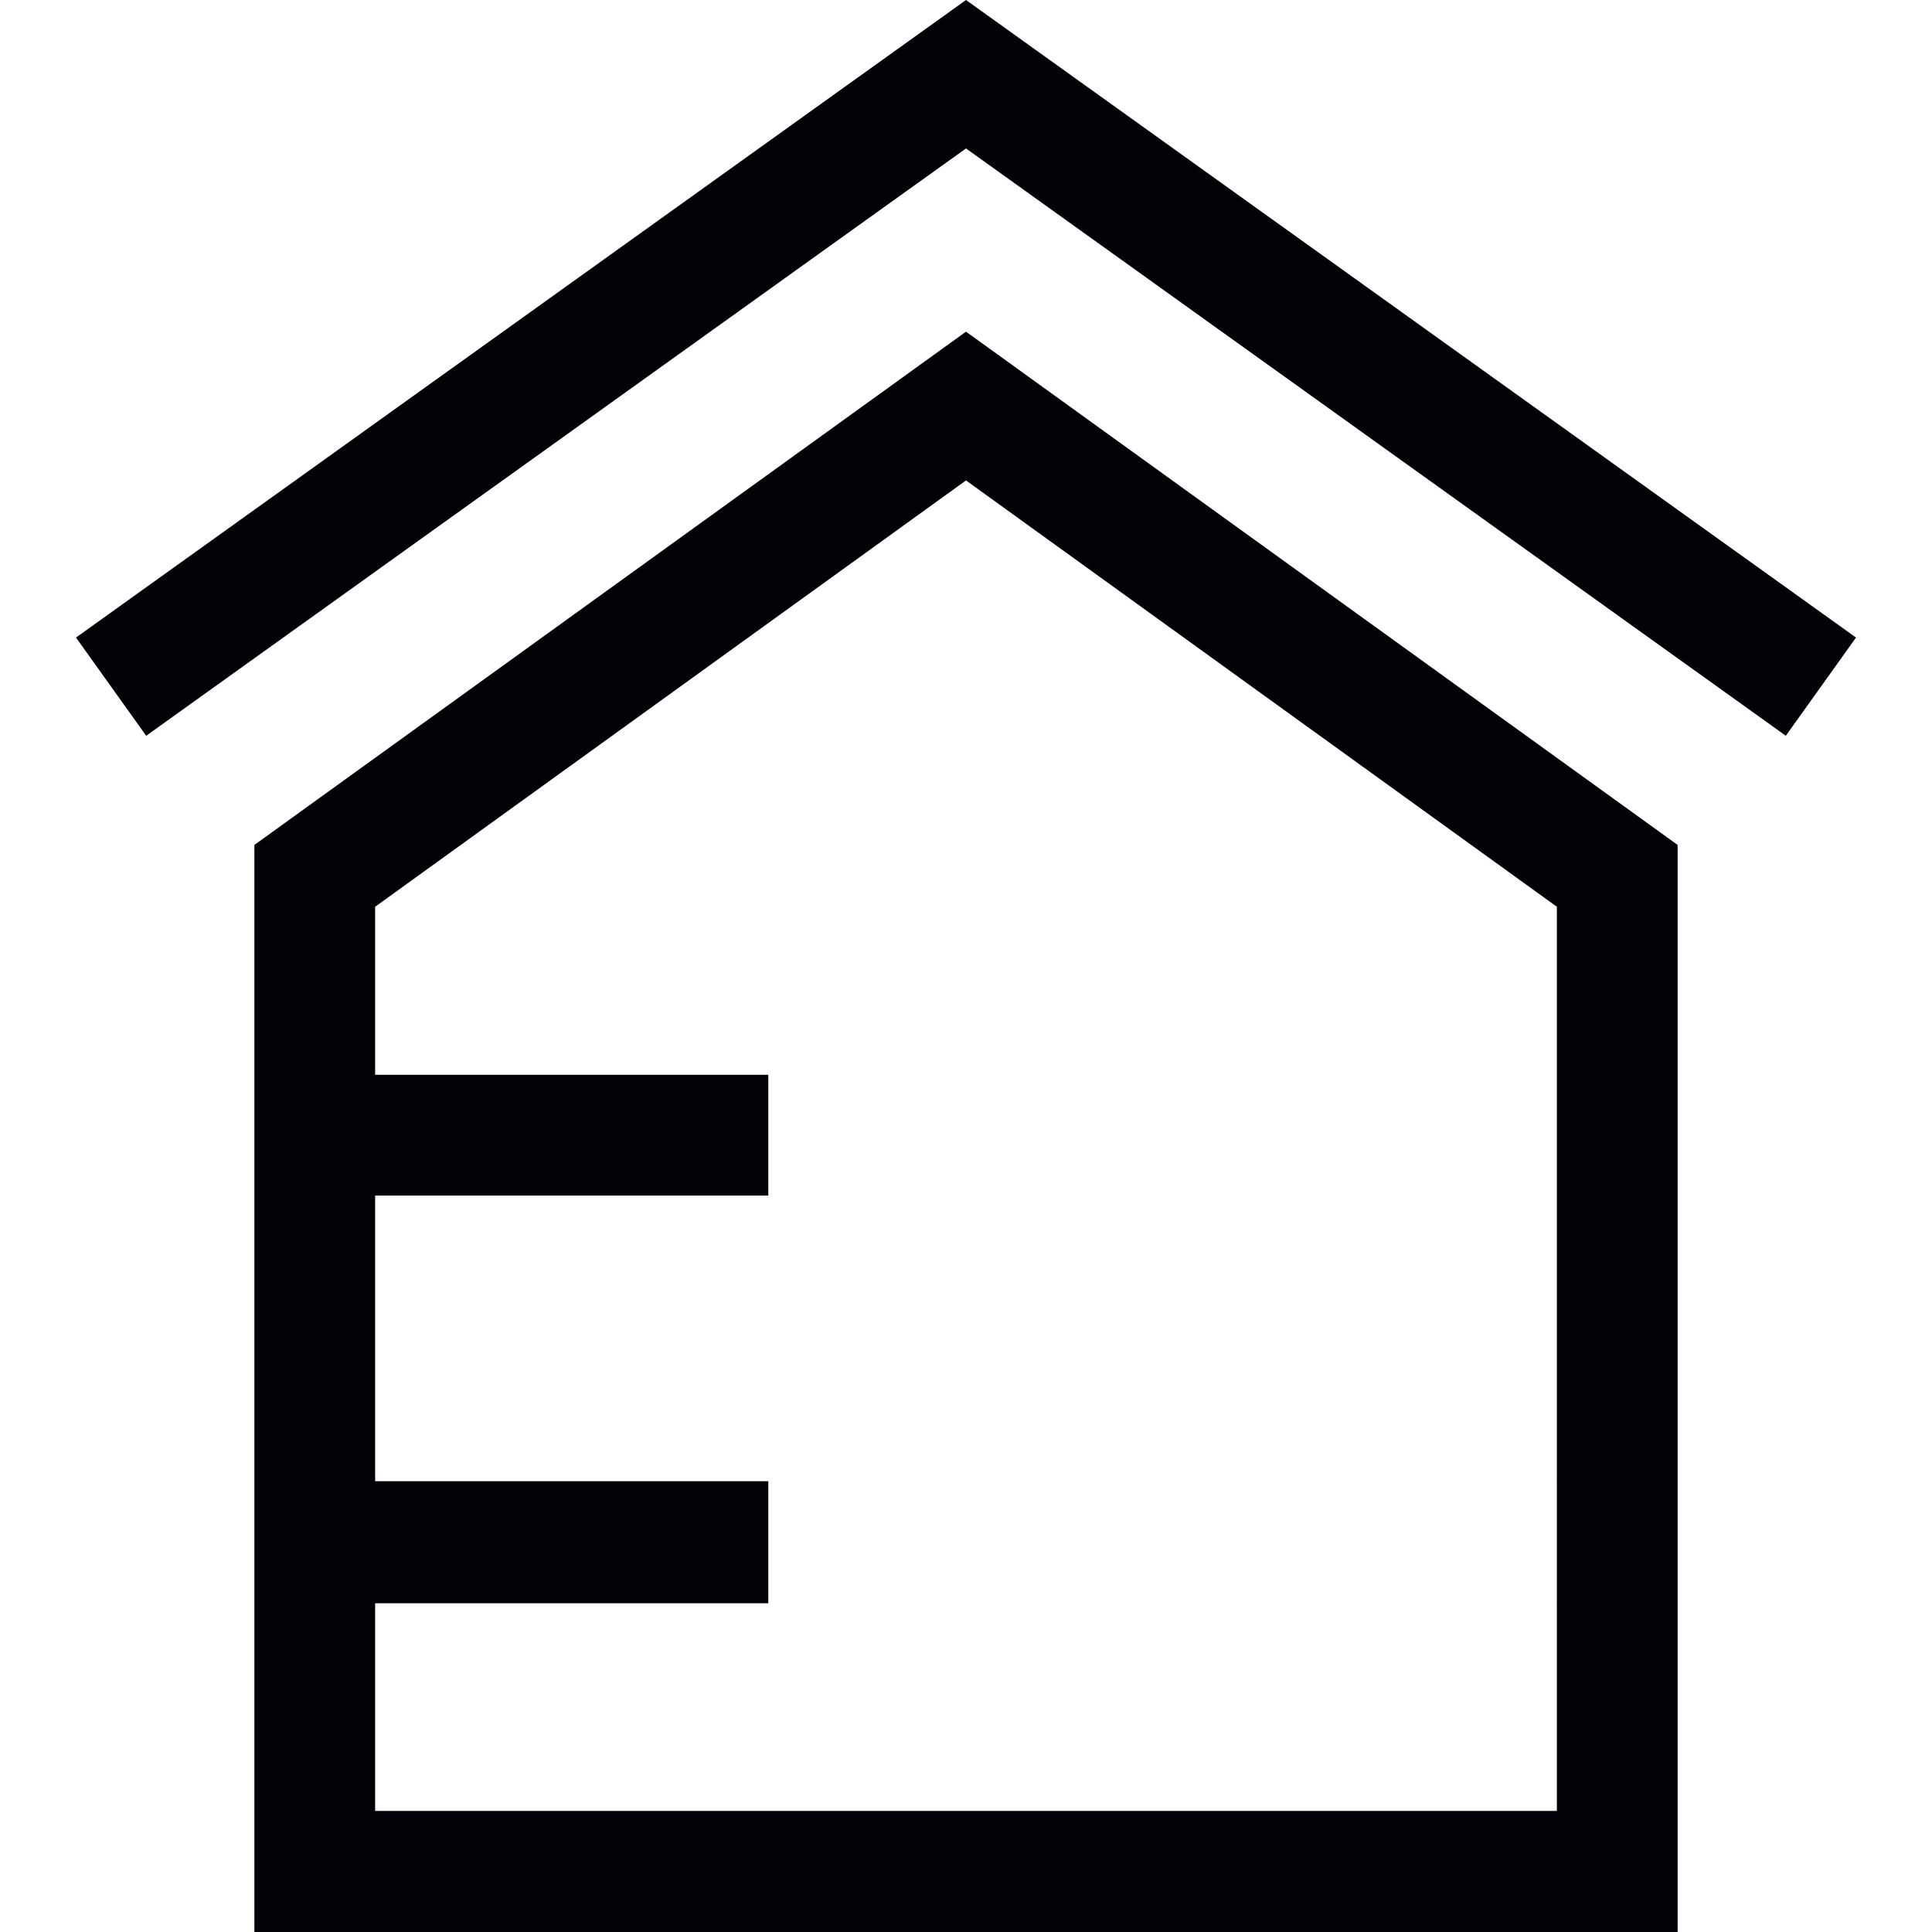
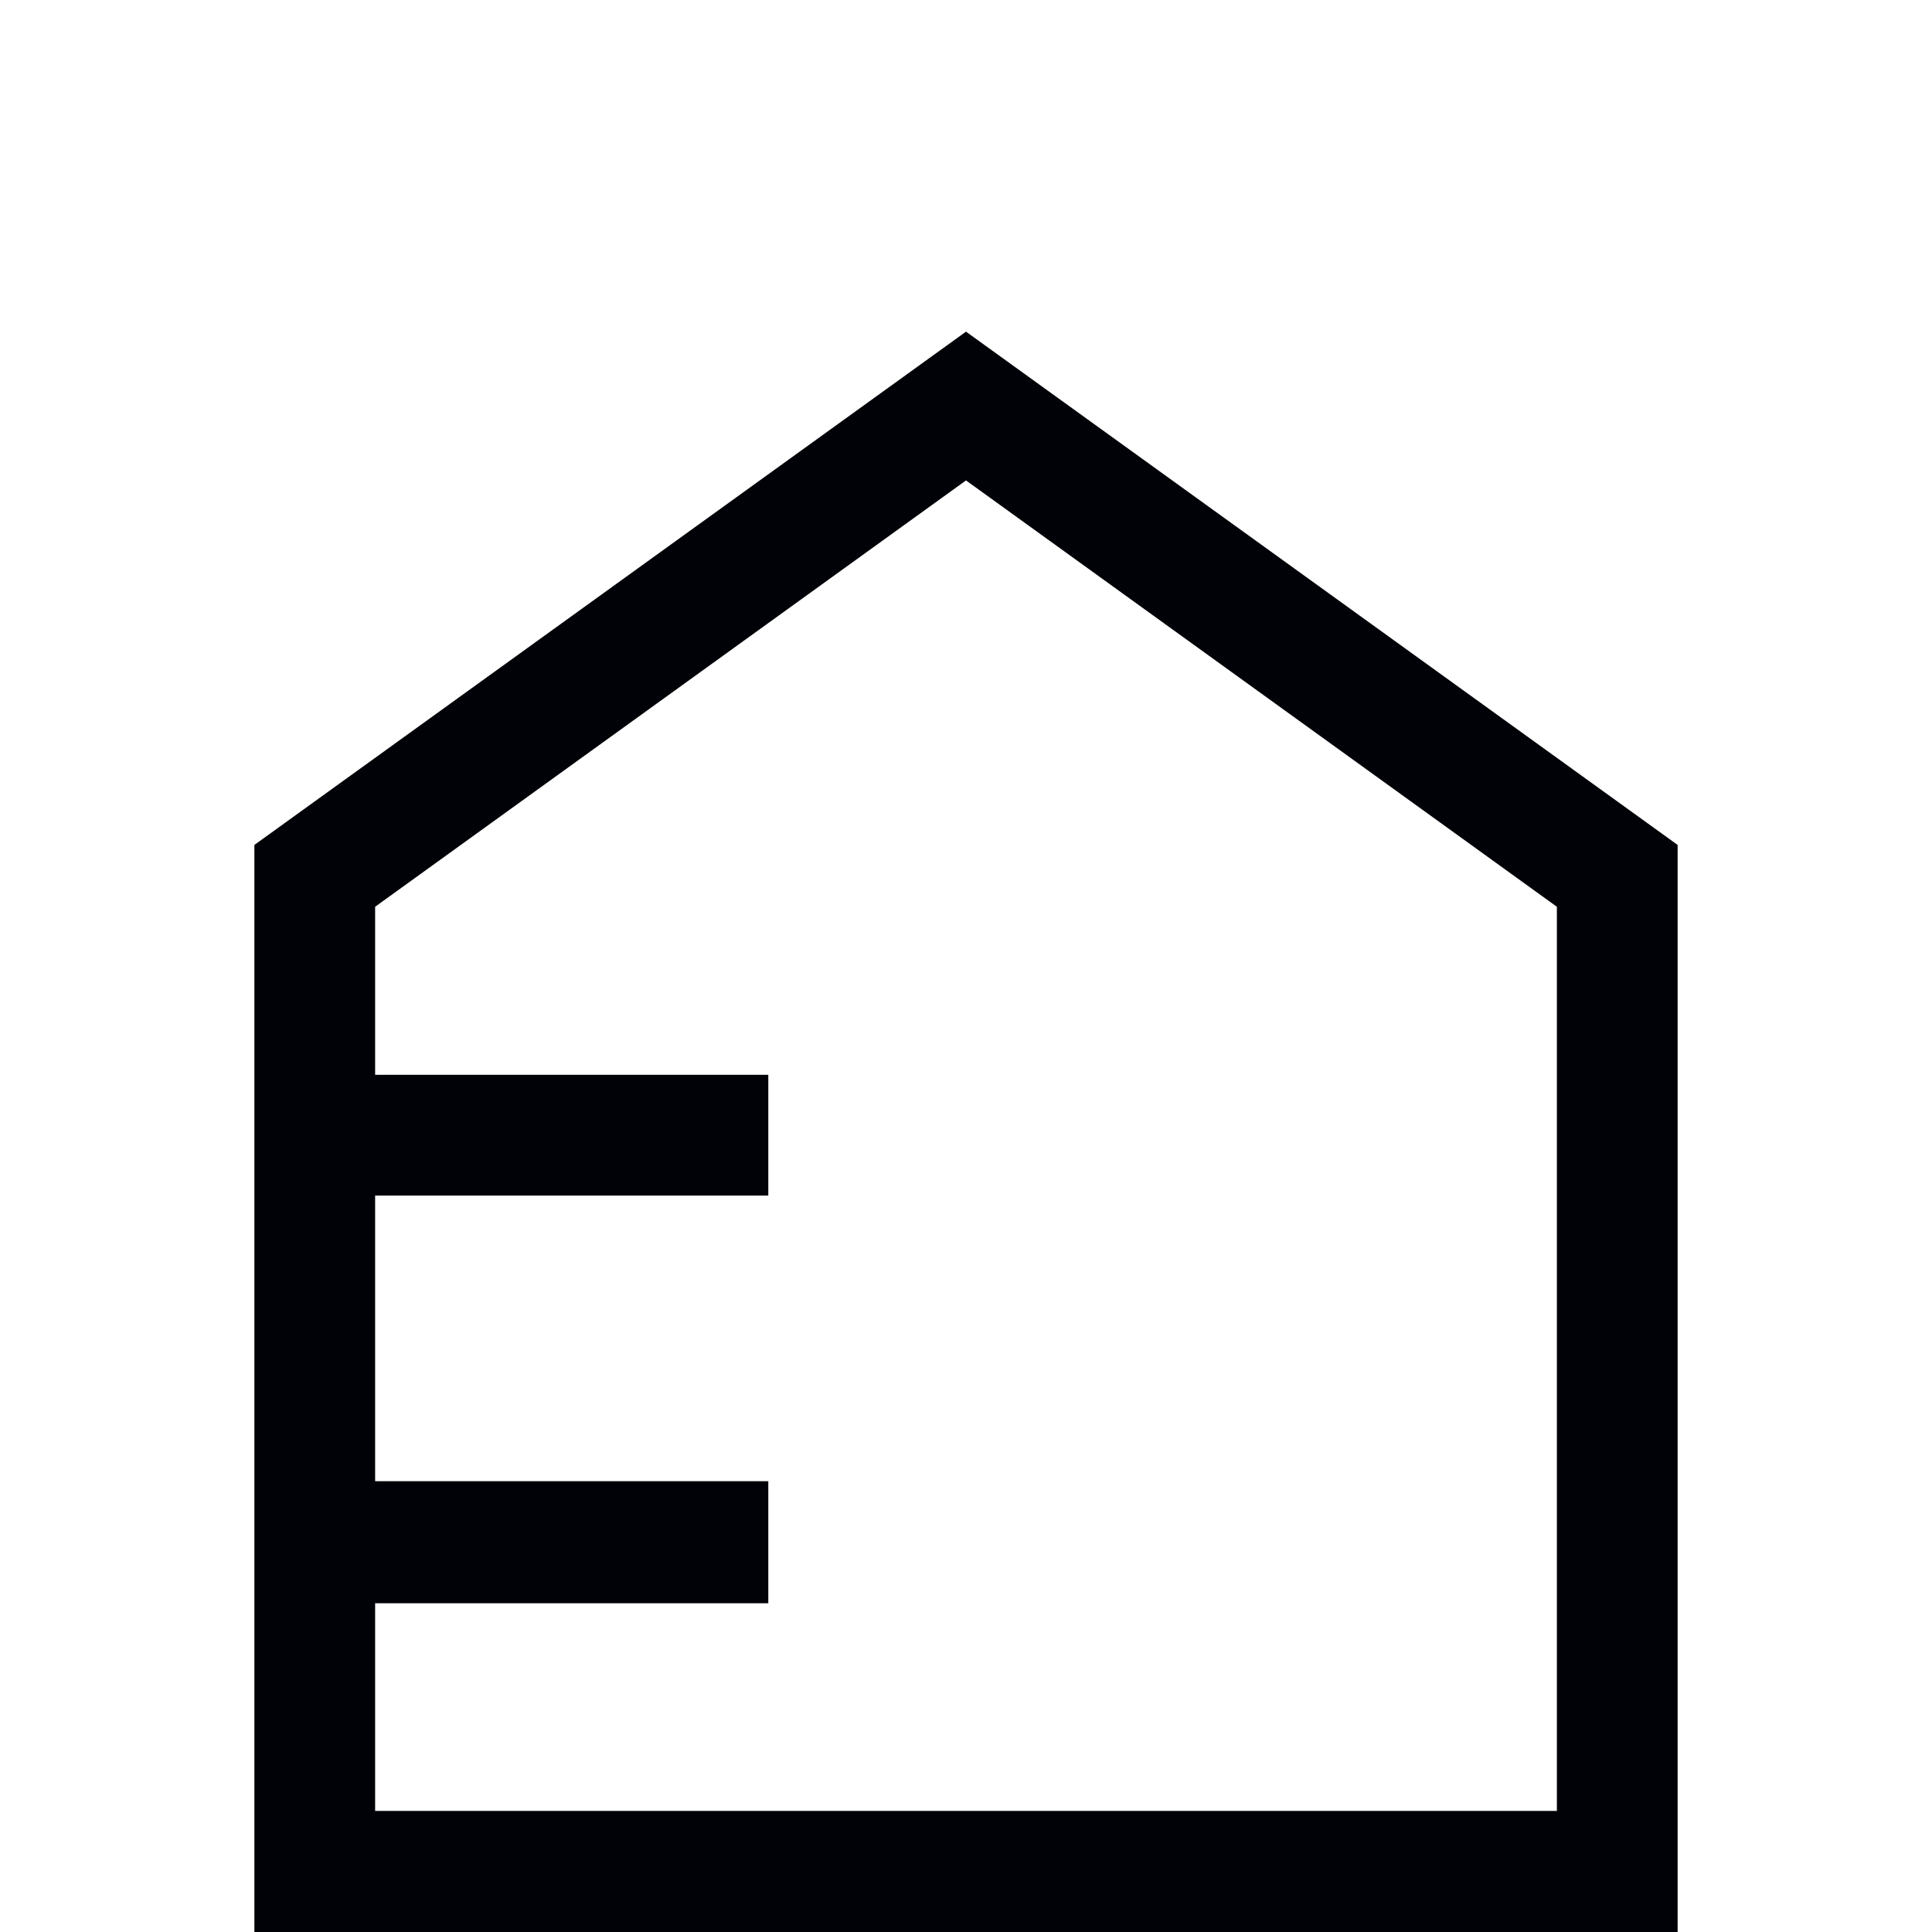
<svg xmlns="http://www.w3.org/2000/svg" viewBox="0 0 60 60">
  <title>ico-rodinne-domy-cerna</title>
  <g>
-     <polygon points="30 4.61 55.46 22.85 57.64 19.8 30 0 2.36 19.8 4.54 22.85 30 4.61" fill="#000207" />
    <path d="M7.9,26.24V60H52.1V26.24L30,10.3Zm40.45,30H11.65V49.79H23.86V46H11.65V37.13H23.86V33.38H11.65V28.16L30,14.92,48.35,28.16Z" fill="#000207" />
  </g>
</svg>